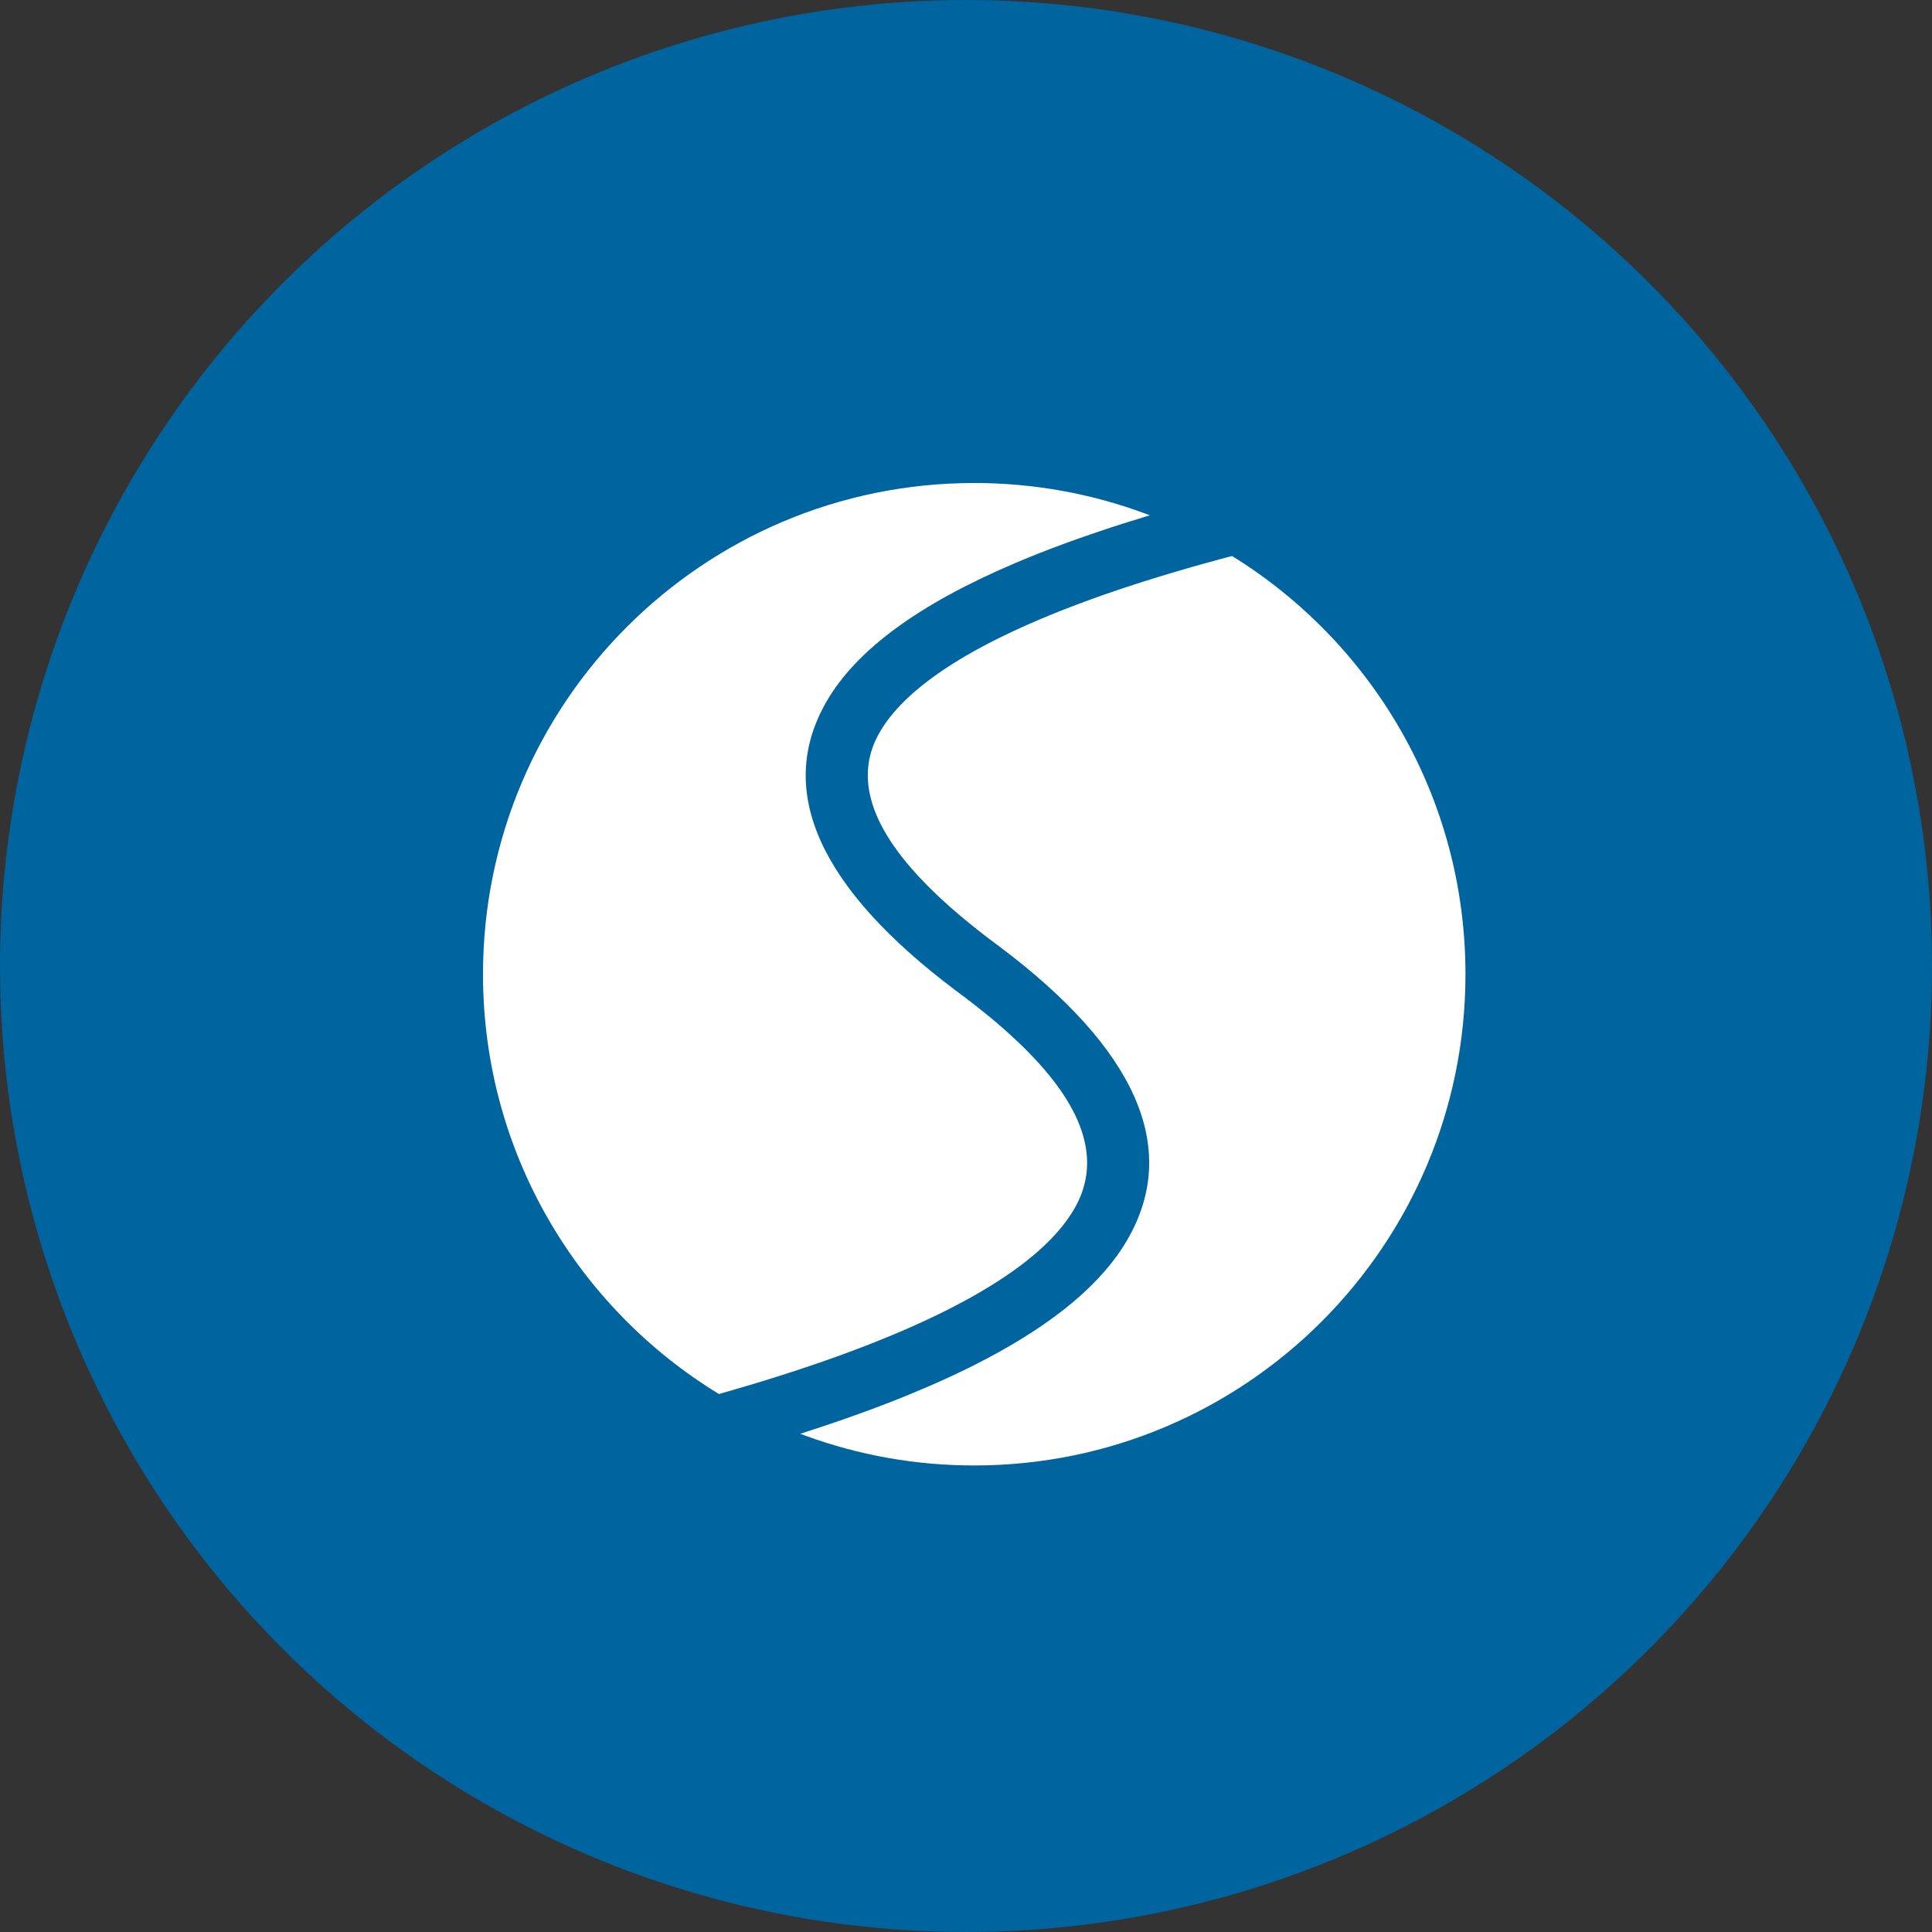
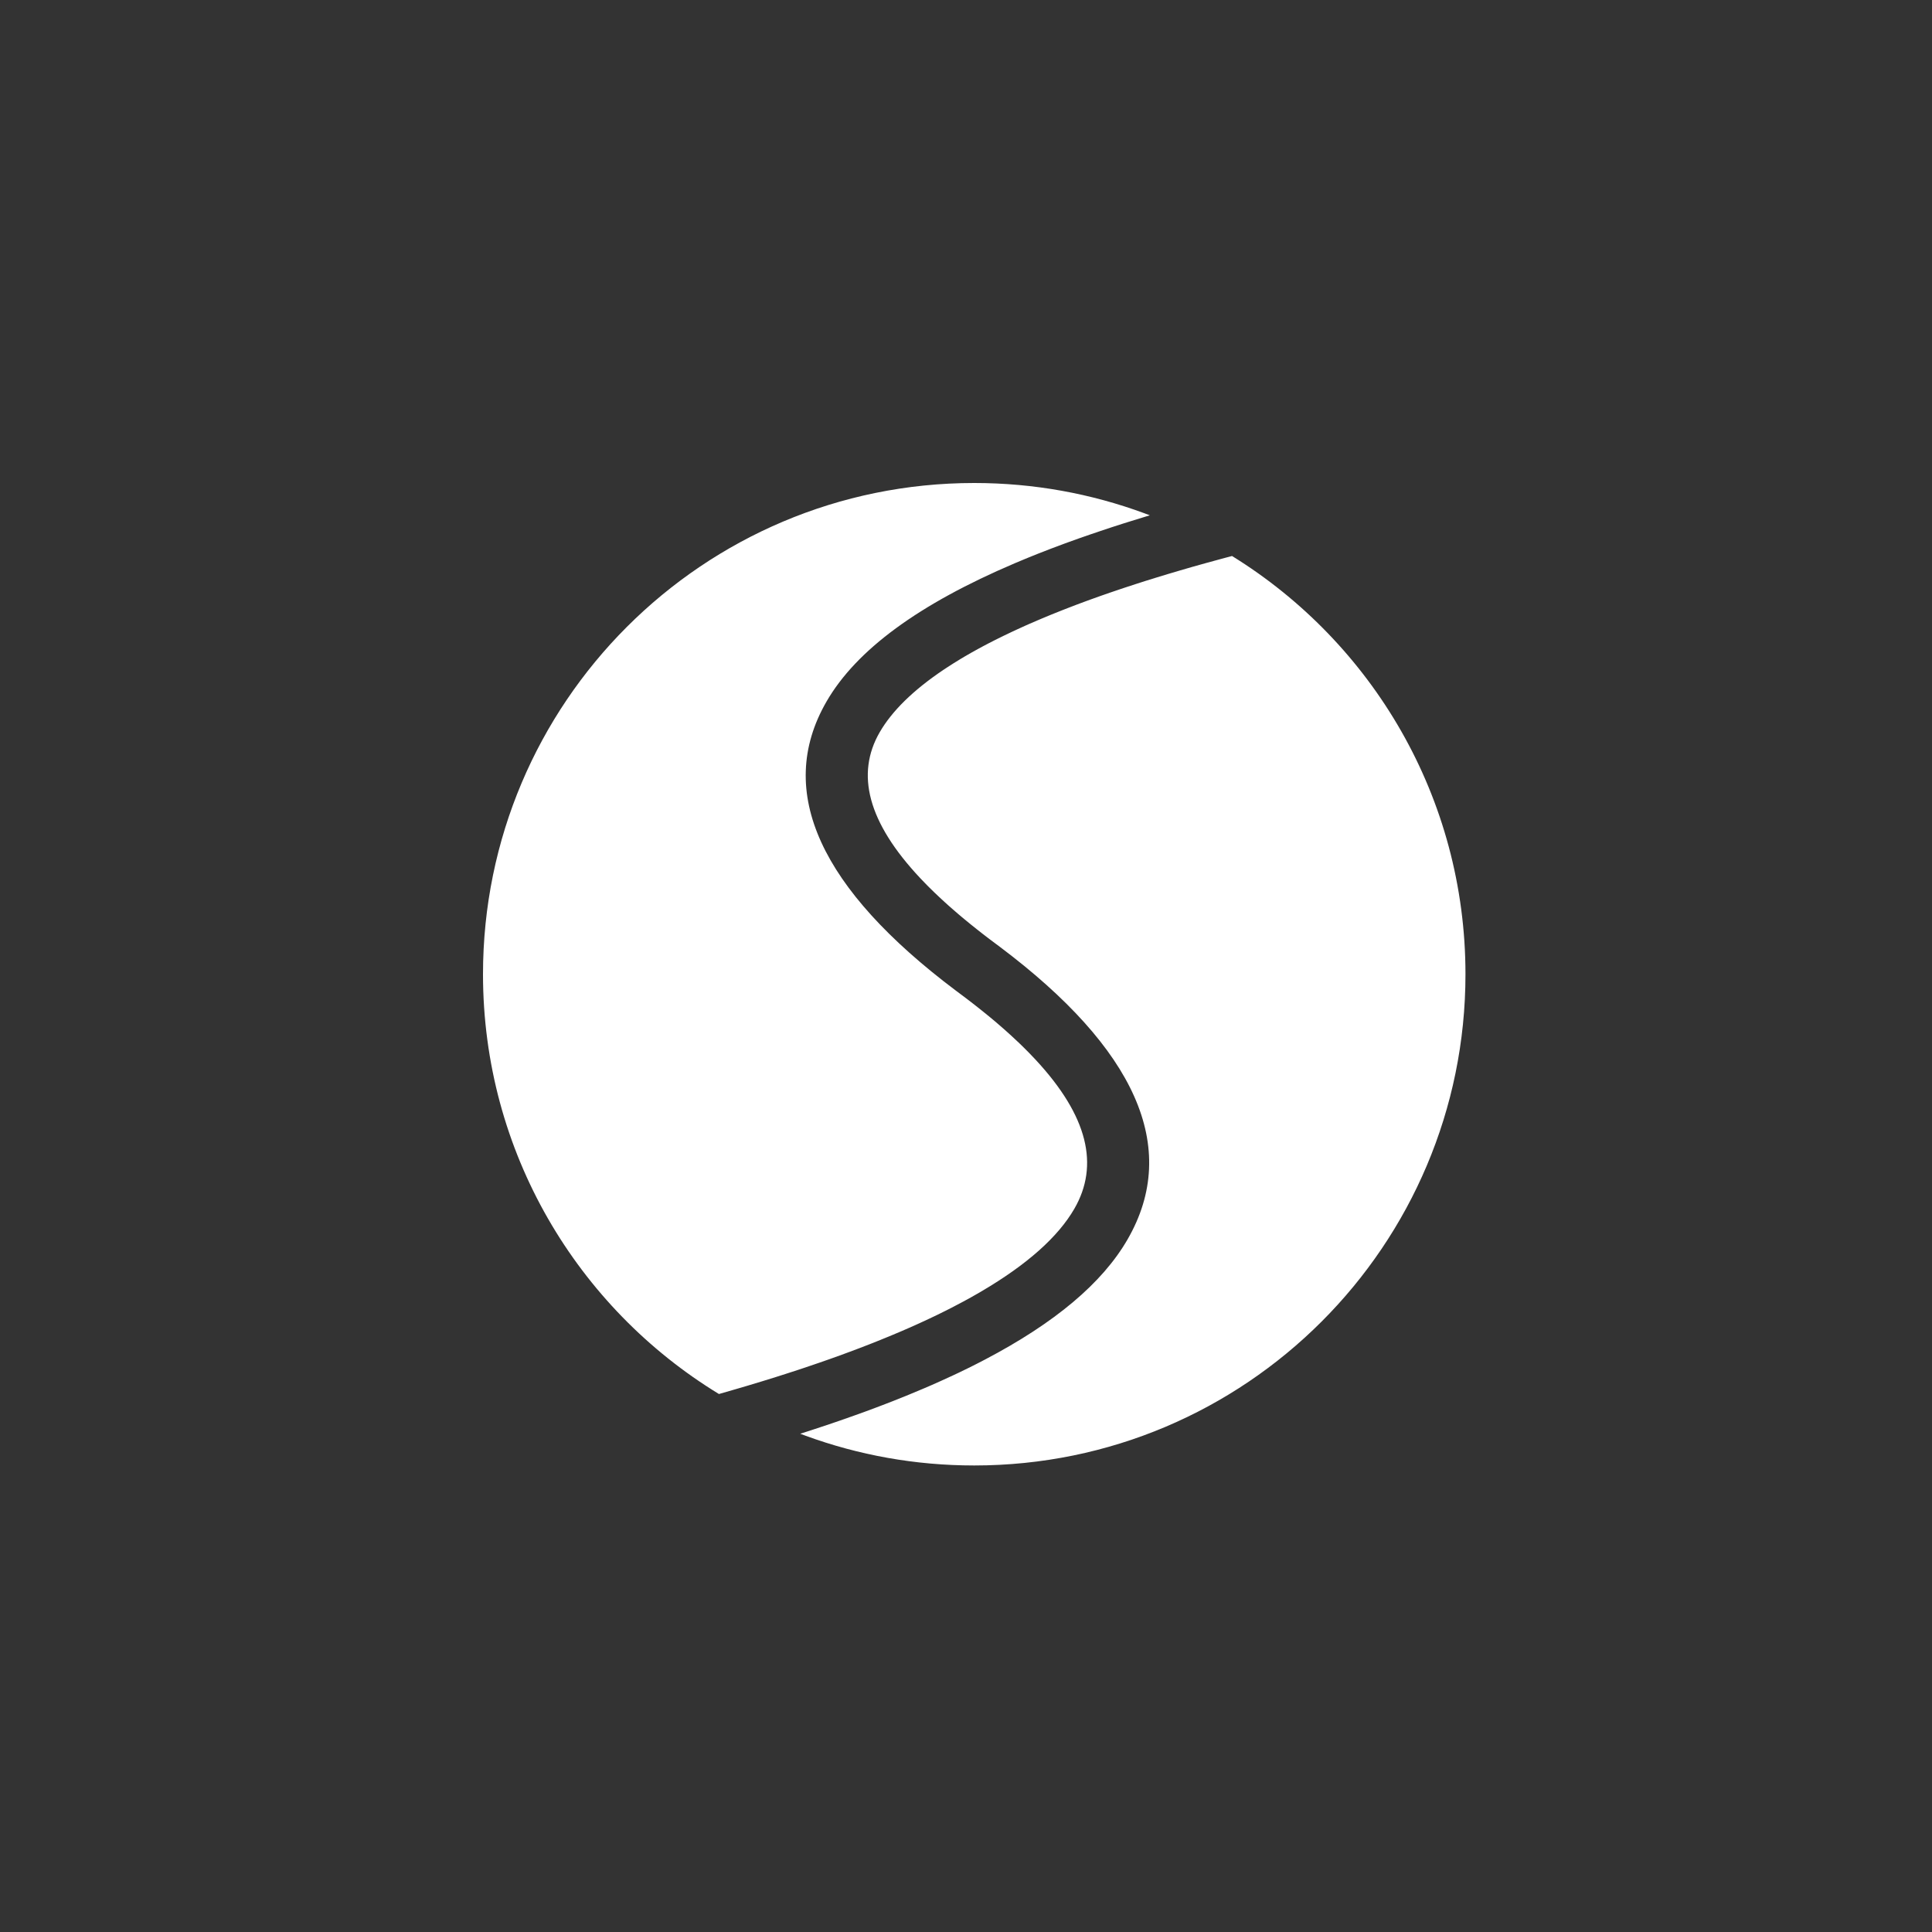
<svg xmlns="http://www.w3.org/2000/svg" width="80" height="80" viewBox="0 0 80 80" fill="none">
  <rect x="0" y="0" width="80" height="80" fill="#333333" stroke="none" />
-   <circle cx="40" cy="40" r="40" fill="#00649E" />
  <path d="M51.016 23.023C56.817 26.606 60.682 33.022 60.682 40.341C60.682 51.575 51.575 60.682 40.341 60.682C37.891 60.682 35.543 60.249 33.368 59.455L33.136 59.368L33.514 59.247L34 59.087L34.24 59.007L34.478 58.927L34.947 58.765L35.408 58.602L35.86 58.439L36.303 58.274L36.521 58.191L36.952 58.025C37.406 57.846 37.846 57.666 38.272 57.484L38.588 57.348L38.975 57.175C39.146 57.099 39.314 57.022 39.479 56.944L39.725 56.828L40.087 56.652L40.264 56.564L40.44 56.475L40.785 56.297C43.679 54.779 45.645 53.13 46.689 51.322C48.901 47.491 46.969 43.397 41.424 39.223L40.972 38.885L40.698 38.675L40.432 38.466L40.174 38.259L39.924 38.054L39.802 37.952L39.681 37.85L39.447 37.647L39.276 37.497L39.11 37.347L38.895 37.148L38.688 36.952L38.488 36.756L38.391 36.659L38.297 36.562L38.112 36.37C35.92 34.04 35.431 32.045 36.426 30.321C36.933 29.444 37.811 28.581 39.059 27.741L39.211 27.641L39.449 27.487C39.557 27.419 39.668 27.351 39.78 27.283L39.952 27.181L40.215 27.029L40.487 26.878L40.696 26.765L40.91 26.652L41.203 26.502C41.426 26.39 41.655 26.278 41.892 26.167L42.131 26.056L42.456 25.908L42.623 25.834L42.961 25.688L43.133 25.615L43.484 25.469L43.662 25.397L44.025 25.252L44.21 25.18L44.585 25.036L44.969 24.893L45.164 24.822L45.56 24.68L45.965 24.539L46.377 24.399L46.587 24.329L47.012 24.19L47.445 24.051L47.887 23.914L48.337 23.777L48.795 23.641L49.379 23.471L49.976 23.304L50.71 23.104L51.016 23.023ZM40.341 20C42.815 20 45.185 20.442 47.378 21.25L47.612 21.338L47.464 21.383L46.739 21.607L46.502 21.681L46.034 21.832L45.575 21.985L45.124 22.138L44.681 22.292L44.247 22.448L44.033 22.526L43.508 22.723L42.996 22.922L42.596 23.083L42.4 23.164L42.013 23.326C38.057 25.012 35.464 26.902 34.224 29.05C32.06 32.798 34.023 36.839 39.569 41.011L40.02 41.349L40.294 41.56L40.56 41.769L40.69 41.873L40.944 42.079L41.13 42.233L41.31 42.386L41.544 42.589L41.658 42.69L41.881 42.891C42.002 43.002 42.12 43.112 42.234 43.222L42.402 43.386L42.645 43.631L42.875 43.873C45.058 46.219 45.524 48.254 44.487 50.051C43.816 51.213 42.535 52.358 40.646 53.468L40.472 53.569L40.191 53.729L39.902 53.887C39.739 53.975 39.572 54.063 39.401 54.151L39.142 54.282L38.824 54.439L38.497 54.595L38.161 54.751L37.99 54.829L37.643 54.984L37.286 55.139L36.922 55.292L36.736 55.369L36.359 55.522L36.168 55.599L35.974 55.675L35.58 55.827L35.178 55.978L34.768 56.129L34.349 56.279L33.922 56.428L33.705 56.502L33.266 56.651L33.043 56.725L32.59 56.872L32.13 57.019L31.543 57.201L30.943 57.382L30.453 57.526L29.77 57.723C23.912 54.153 20 47.704 20 40.341C20 29.107 29.107 20 40.341 20Z" fill="white" />
</svg>